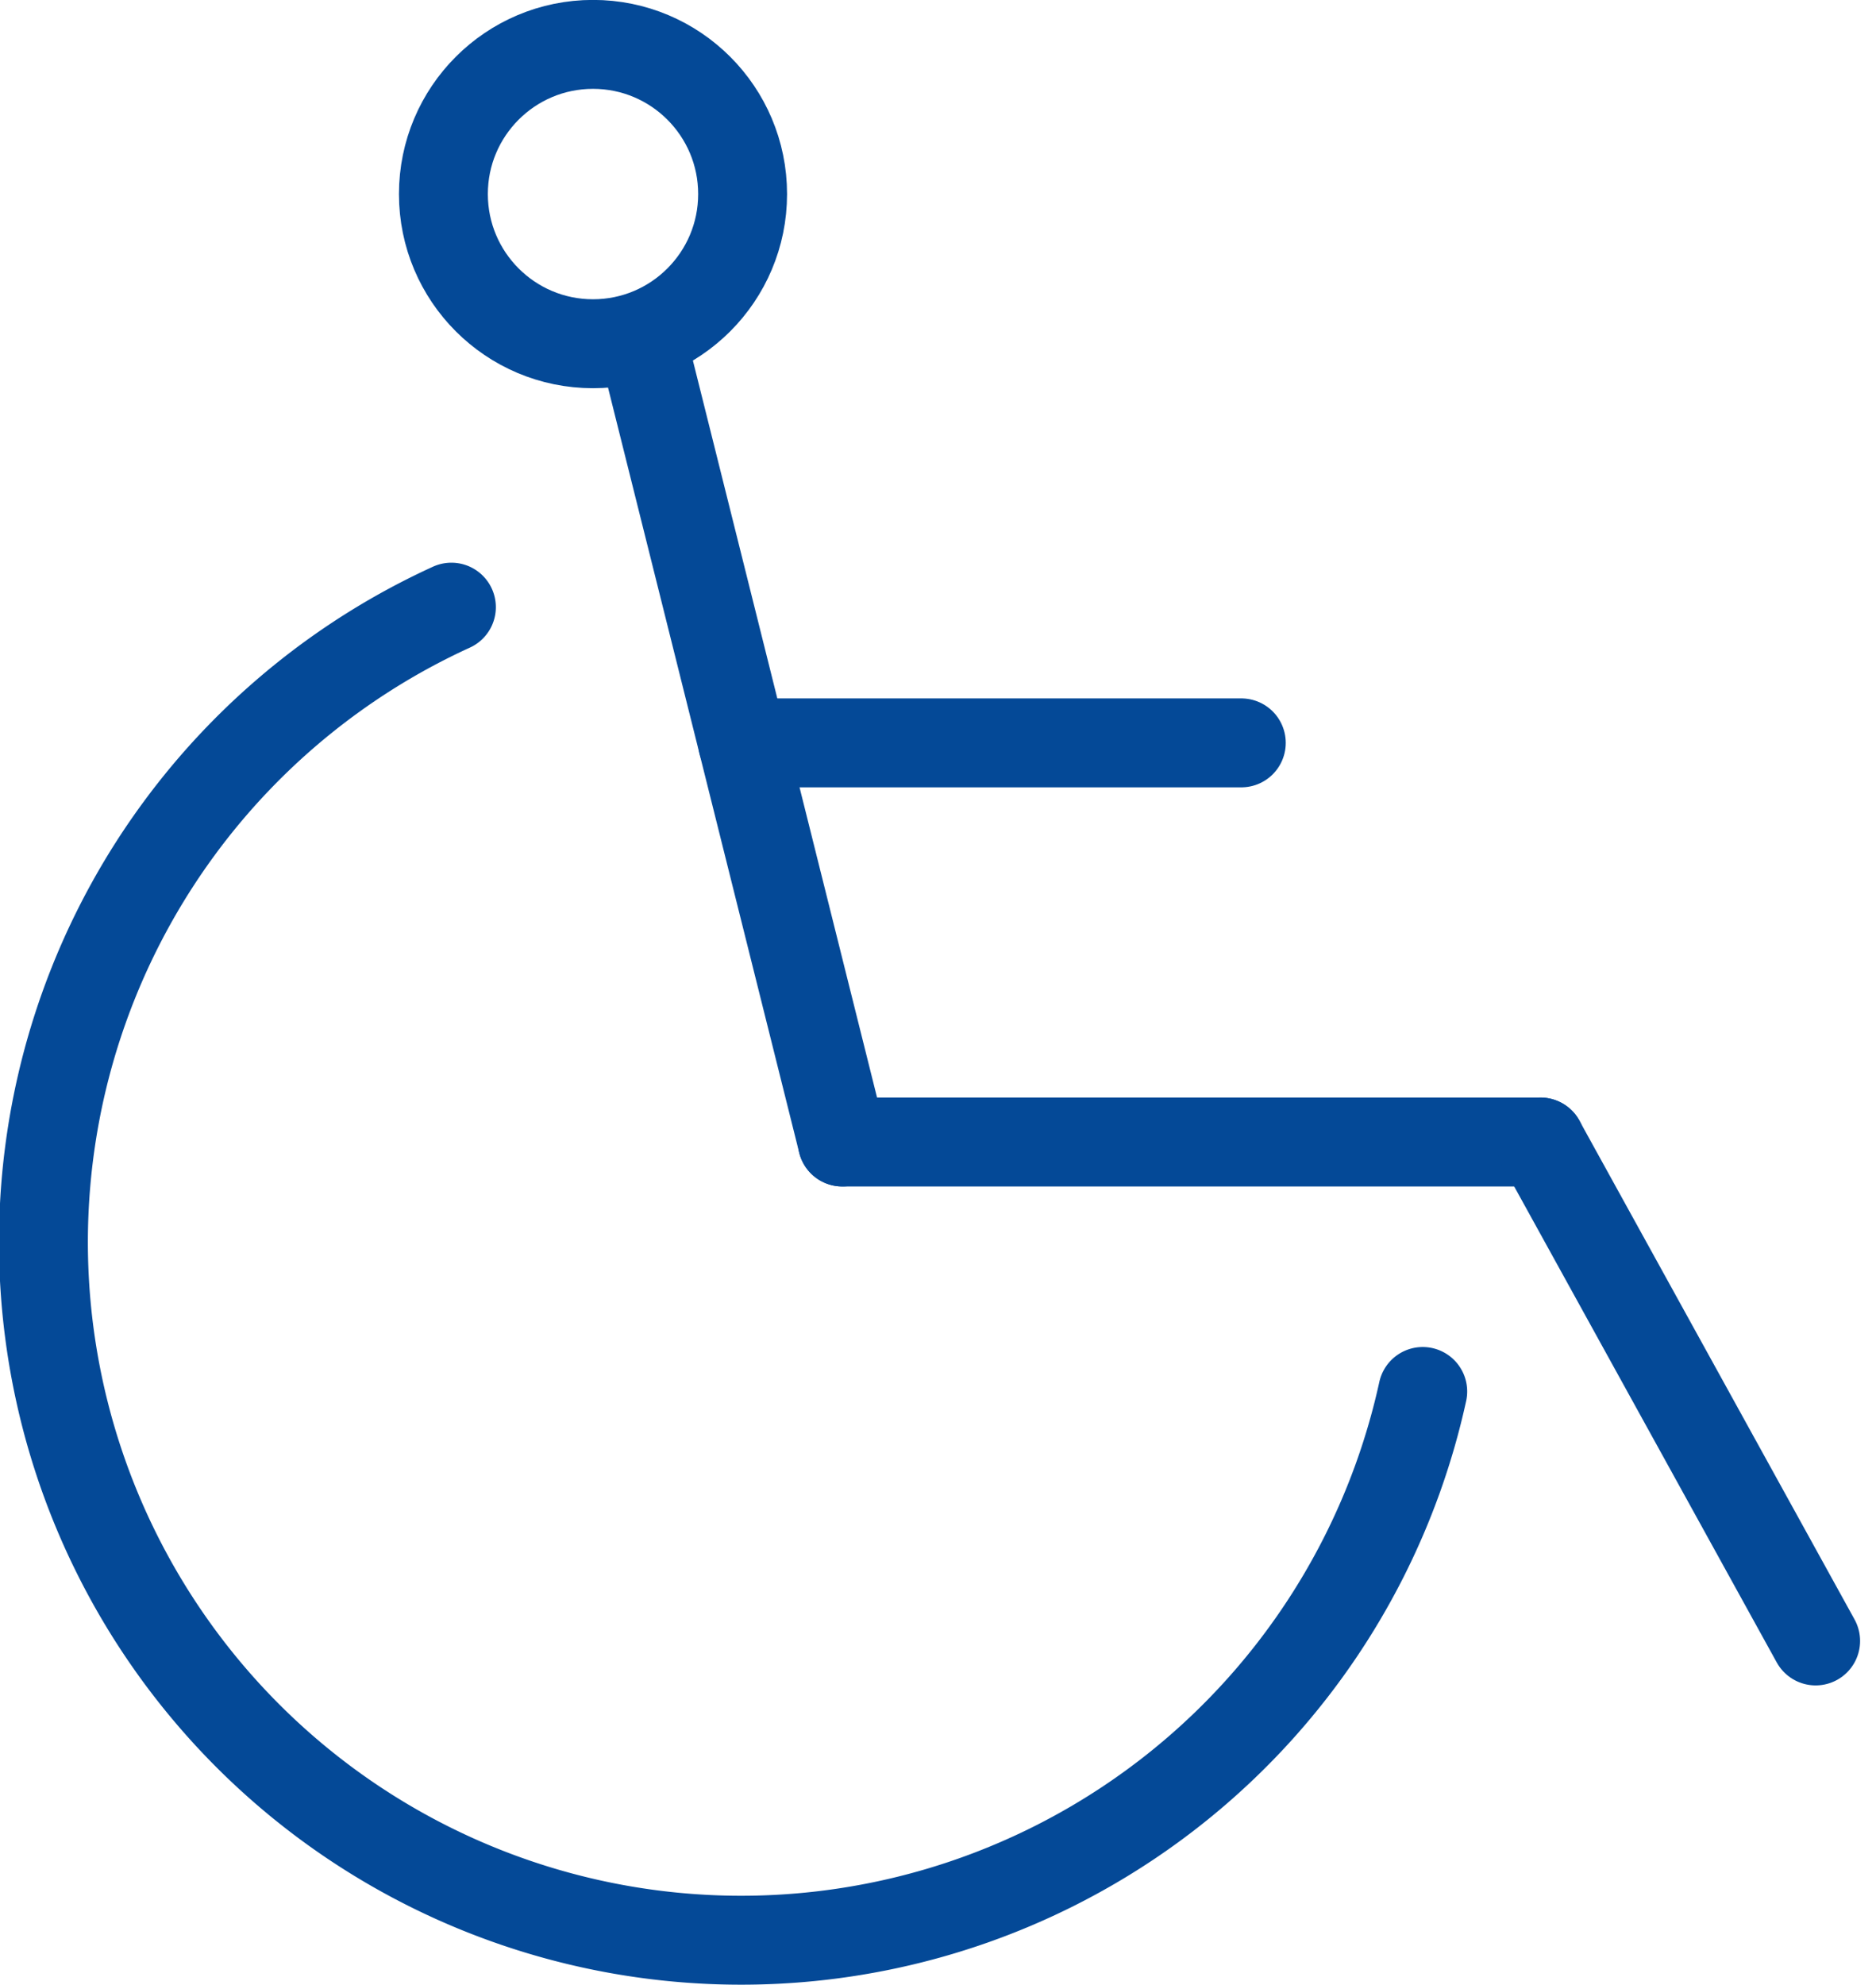
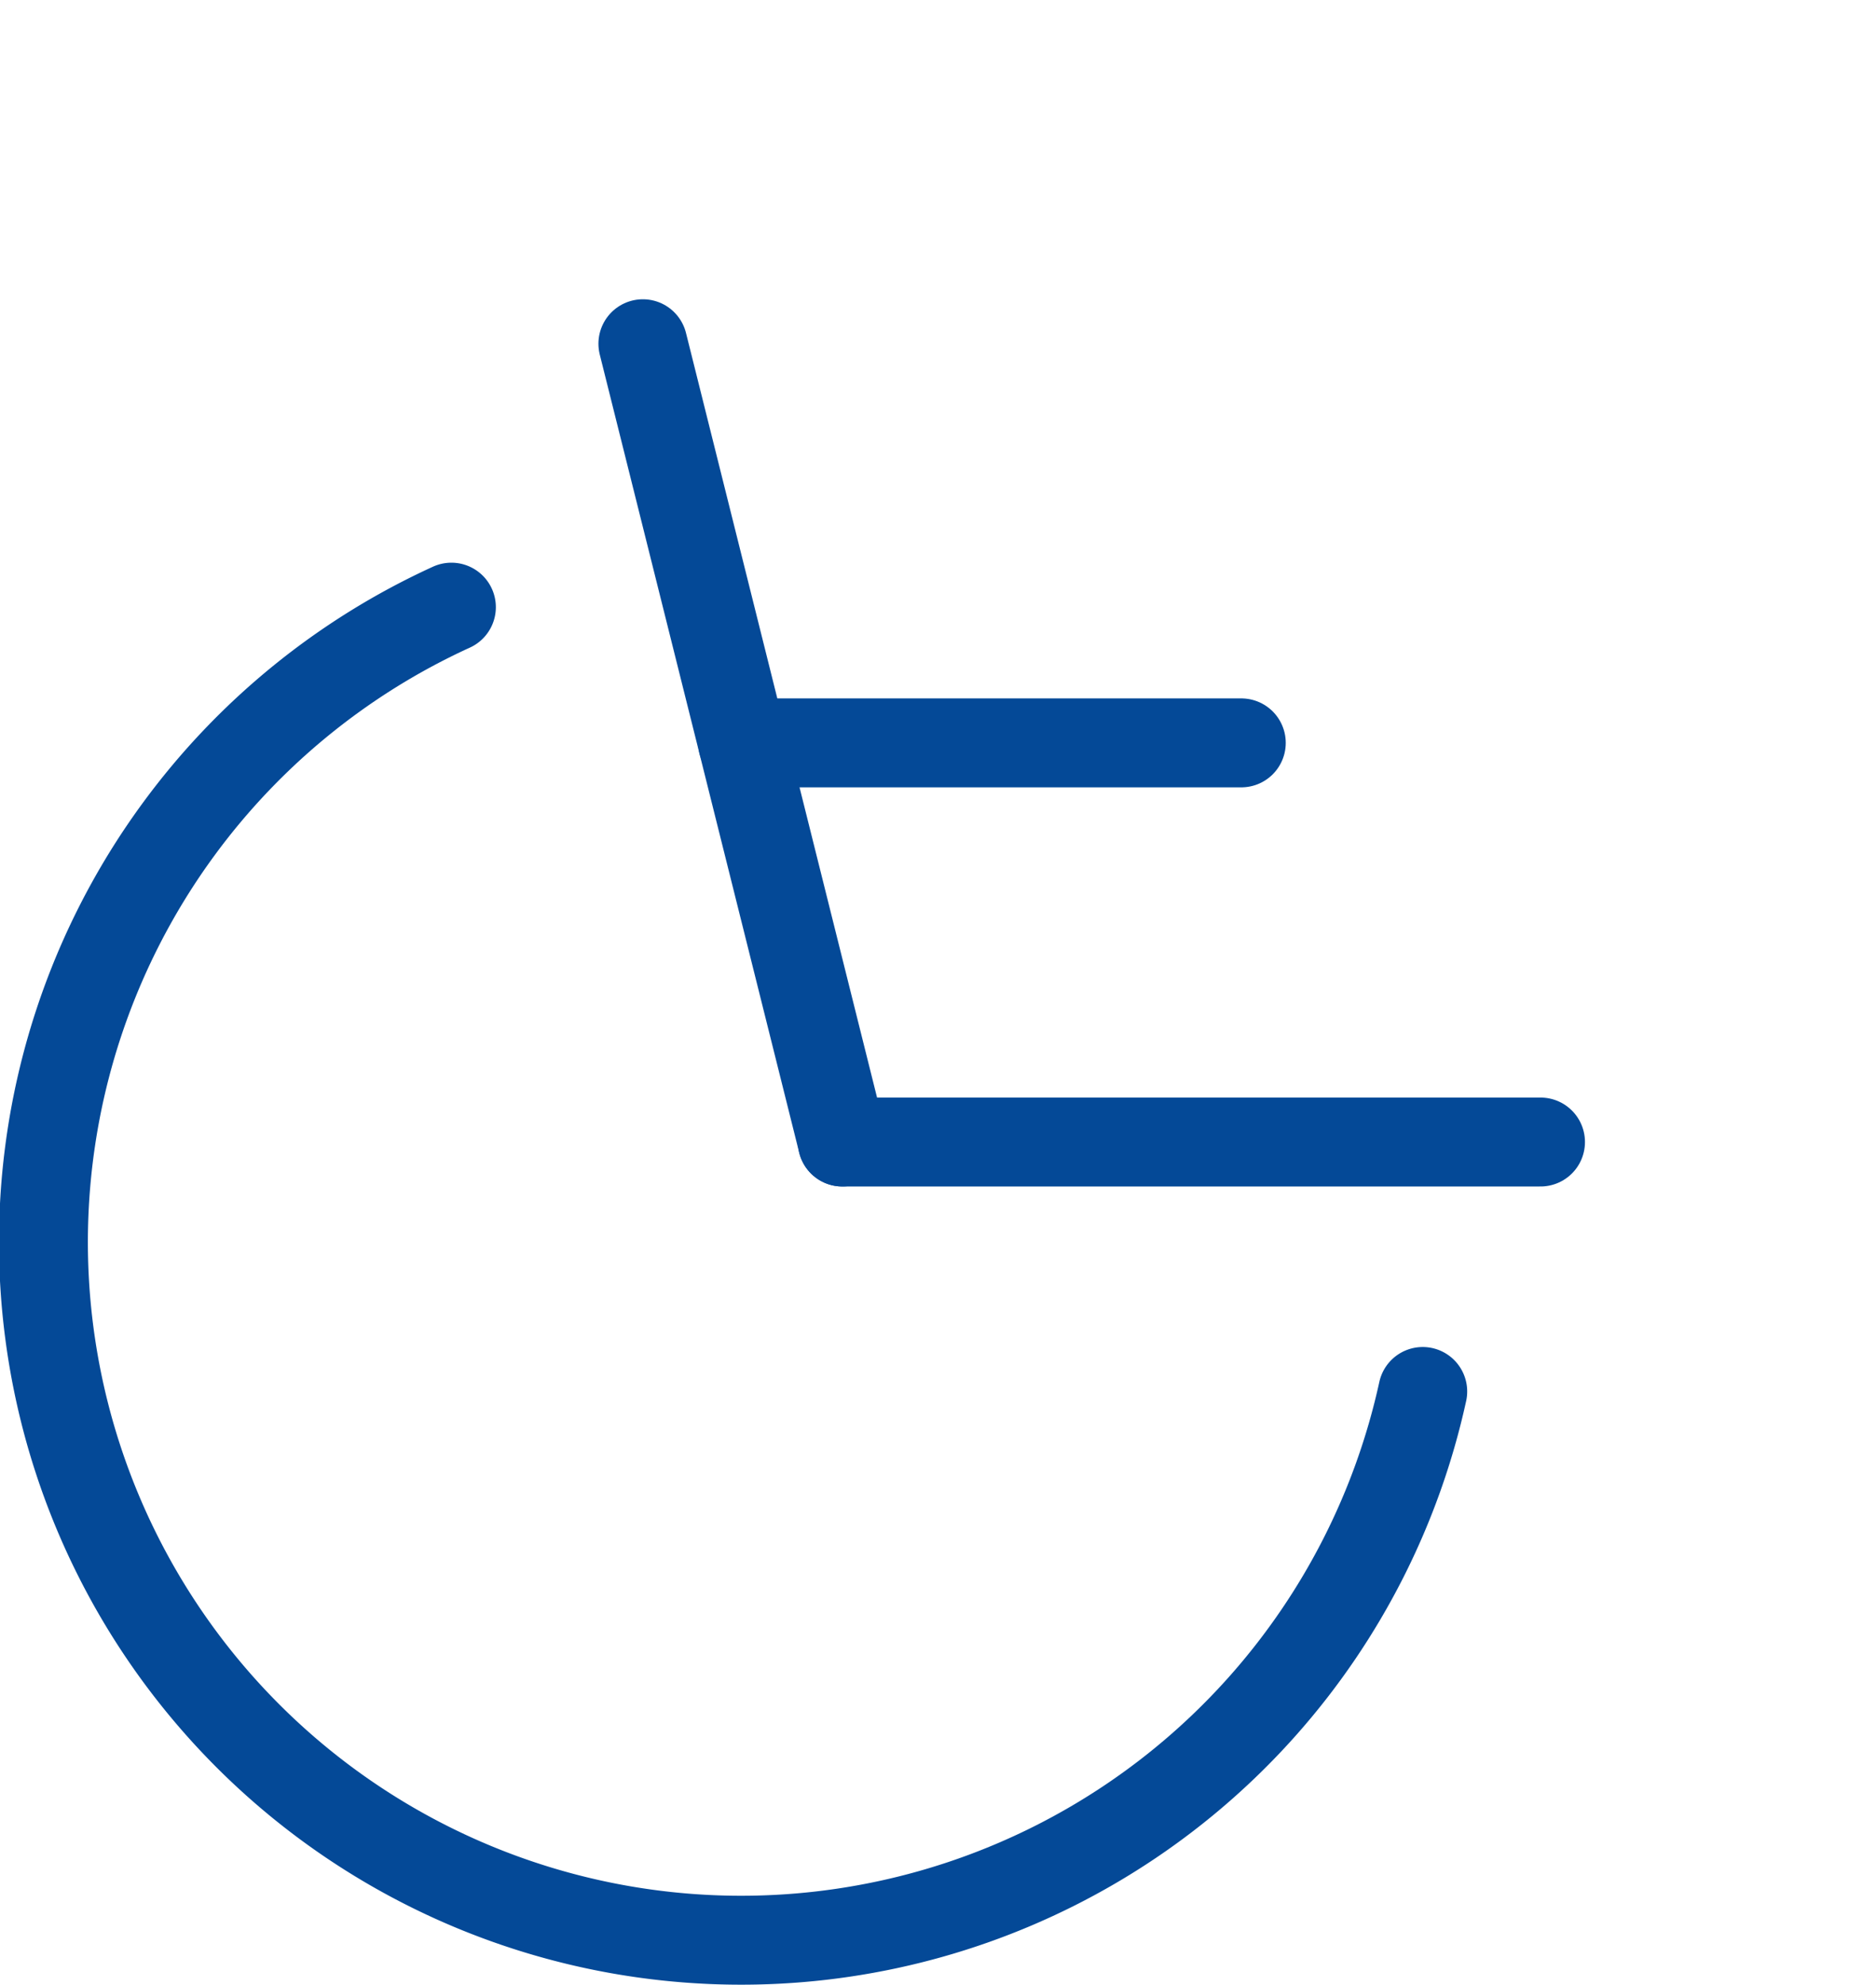
<svg xmlns="http://www.w3.org/2000/svg" width="21.104" height="22.316" viewBox="0 0 21.104 22.316">
  <defs>
    <style>
            .cls-1{fill:none;stroke:#044997;stroke-linecap:round;stroke-linejoin:round}
        </style>
  </defs>
  <g id="Group_767" data-name="Group 767" transform="translate(-55.043 -783.683)">
    <g id="ramp">
      <path id="Line_107" d="M0 0l2.244 8.976" class="cls-1" data-name="Line 107" transform="translate(62.275 787.548)" />
      <path id="Line_108" d="M7.854 0H0" class="cls-1" data-name="Line 108" transform="translate(64.519 796.524)" />
-       <path id="Line_109" d="M3.096 5.61L0 0" class="cls-1" data-name="Line 109" transform="translate(72.372 796.524)" />
      <path id="Line_110" d="M0 0h5.61" class="cls-1" data-name="Line 110" transform="translate(63.397 792.036)" />
-       <circle id="Ellipse_271" cx="1.683" cy="1.683" r="1.683" class="cls-1" data-name="Ellipse 271" transform="translate(60.031 784.182)" />
    </g>
    <path id="Path_579" d="M60.121 790.51a7.849 7.849 0 1 0 10.927 8.819" class="cls-1" data-name="Path 579" />
  </g>
</svg>